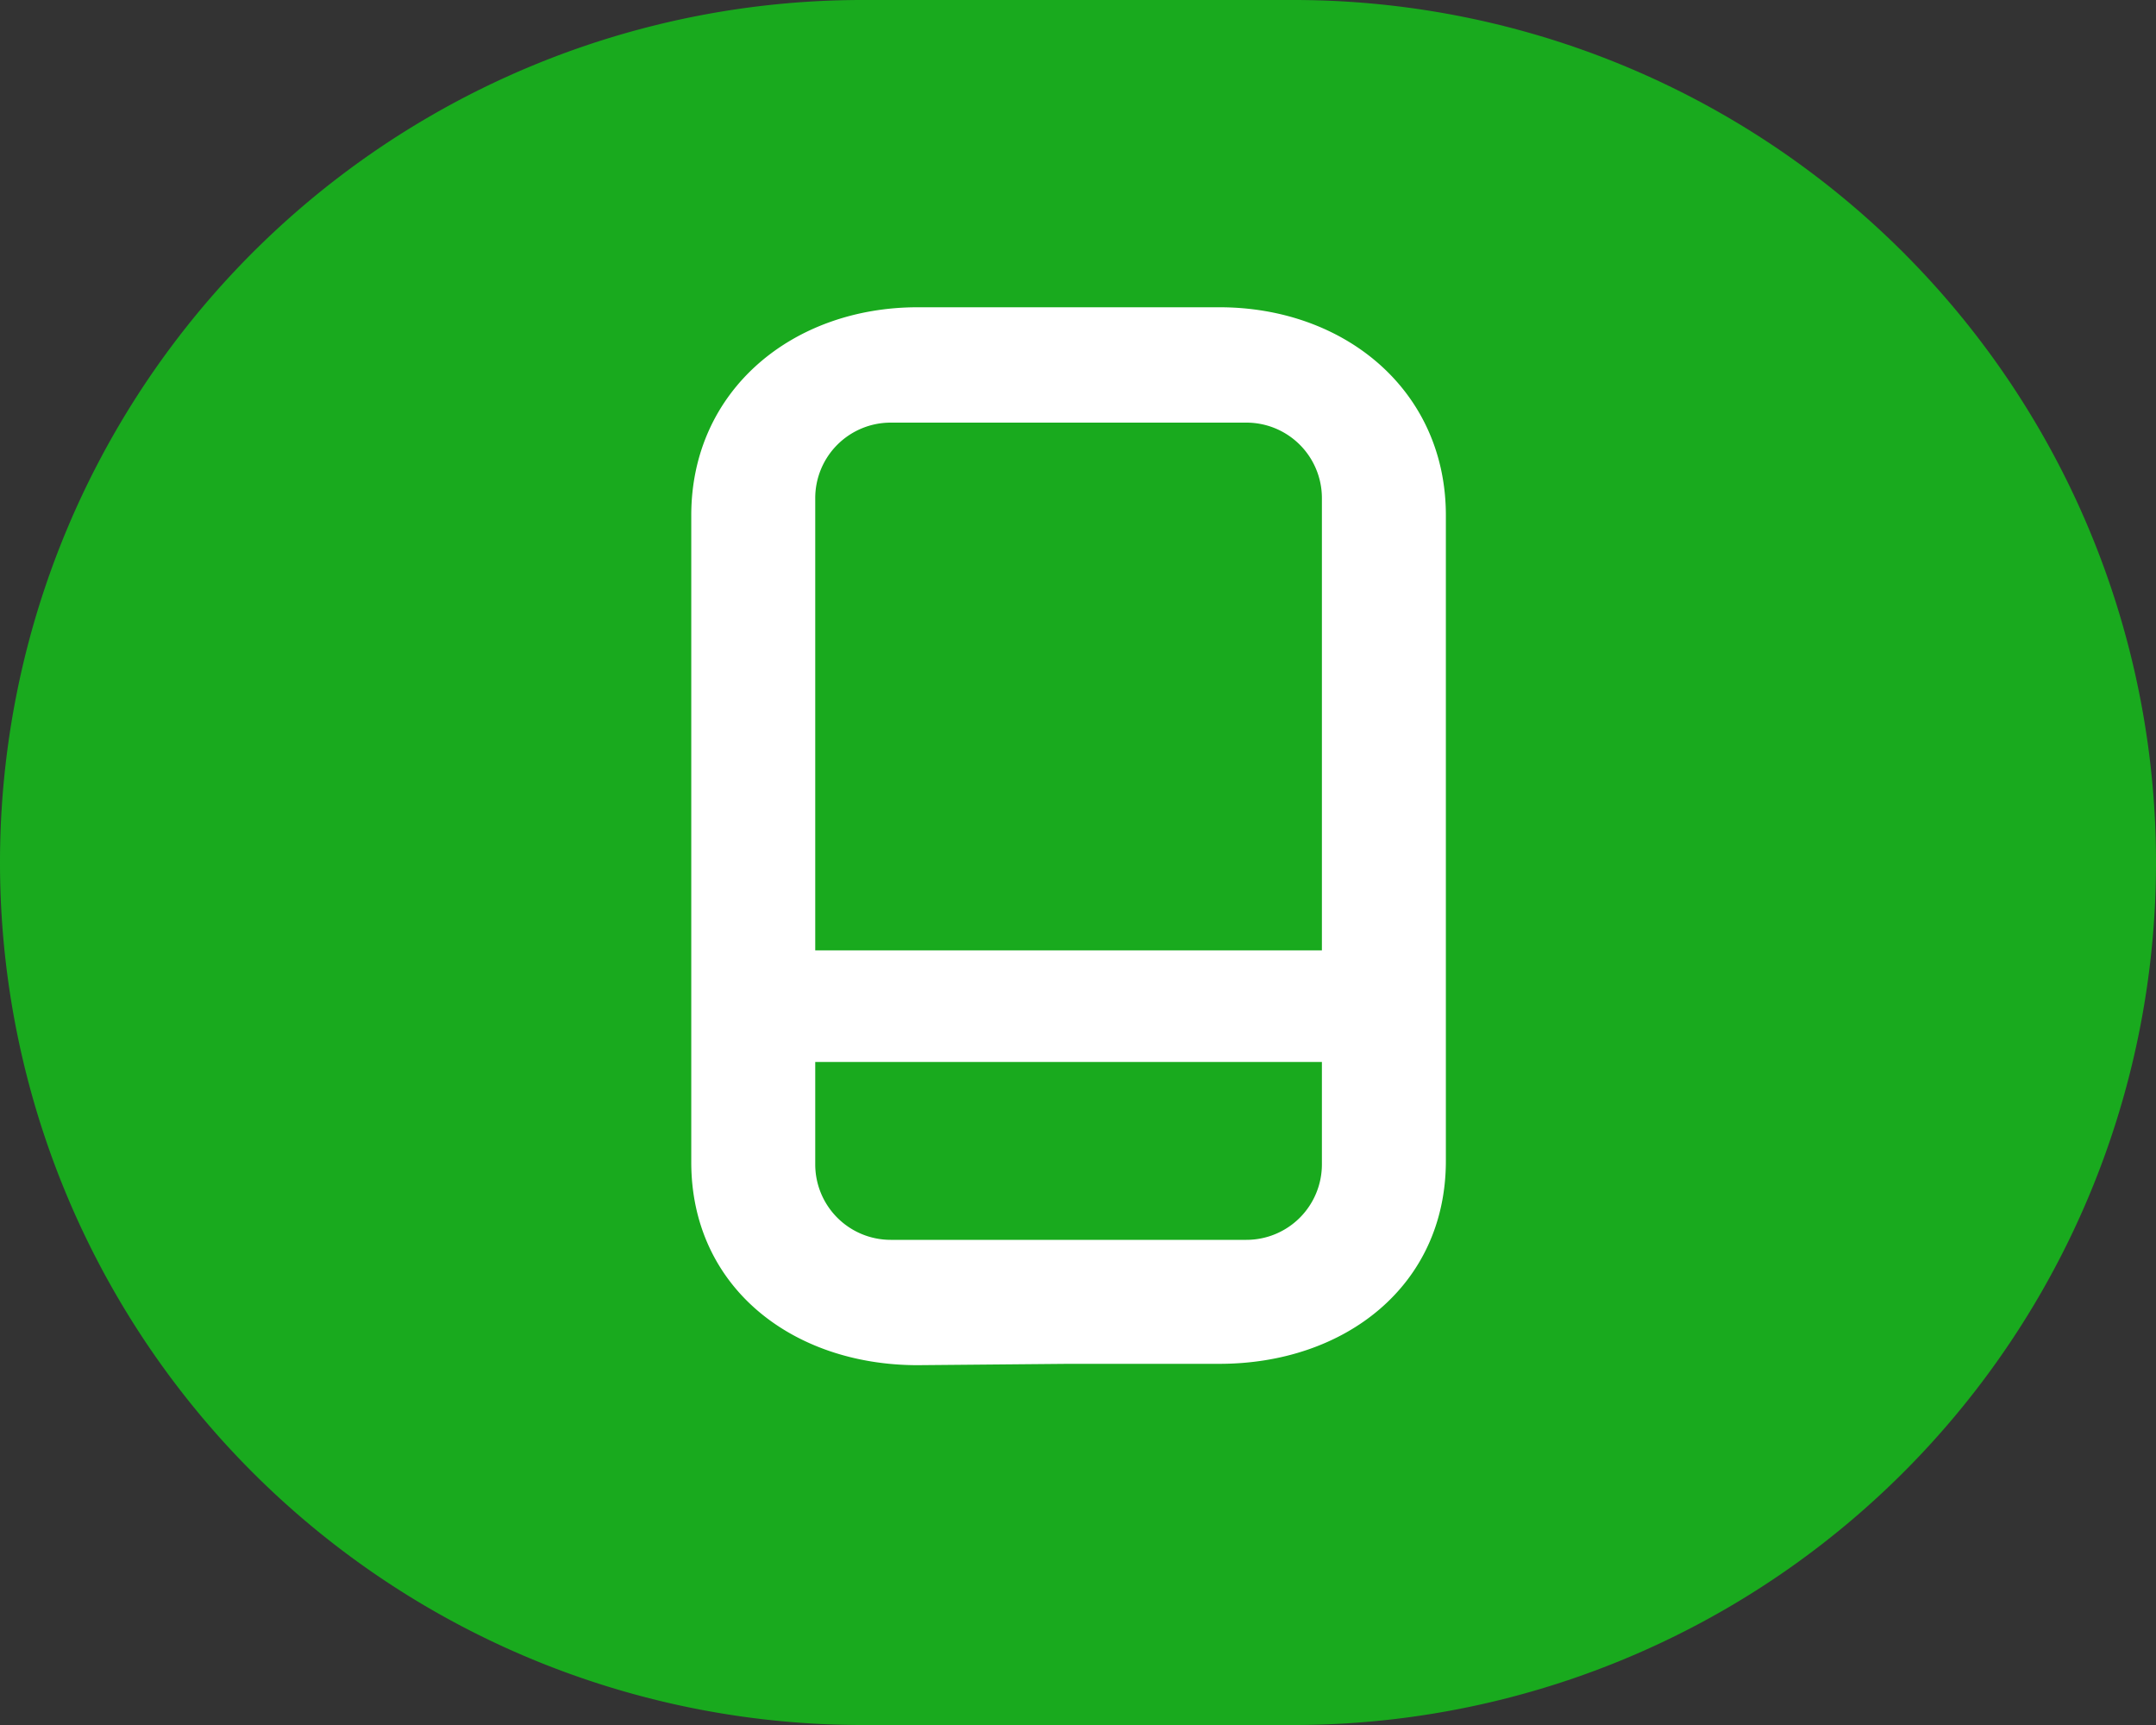
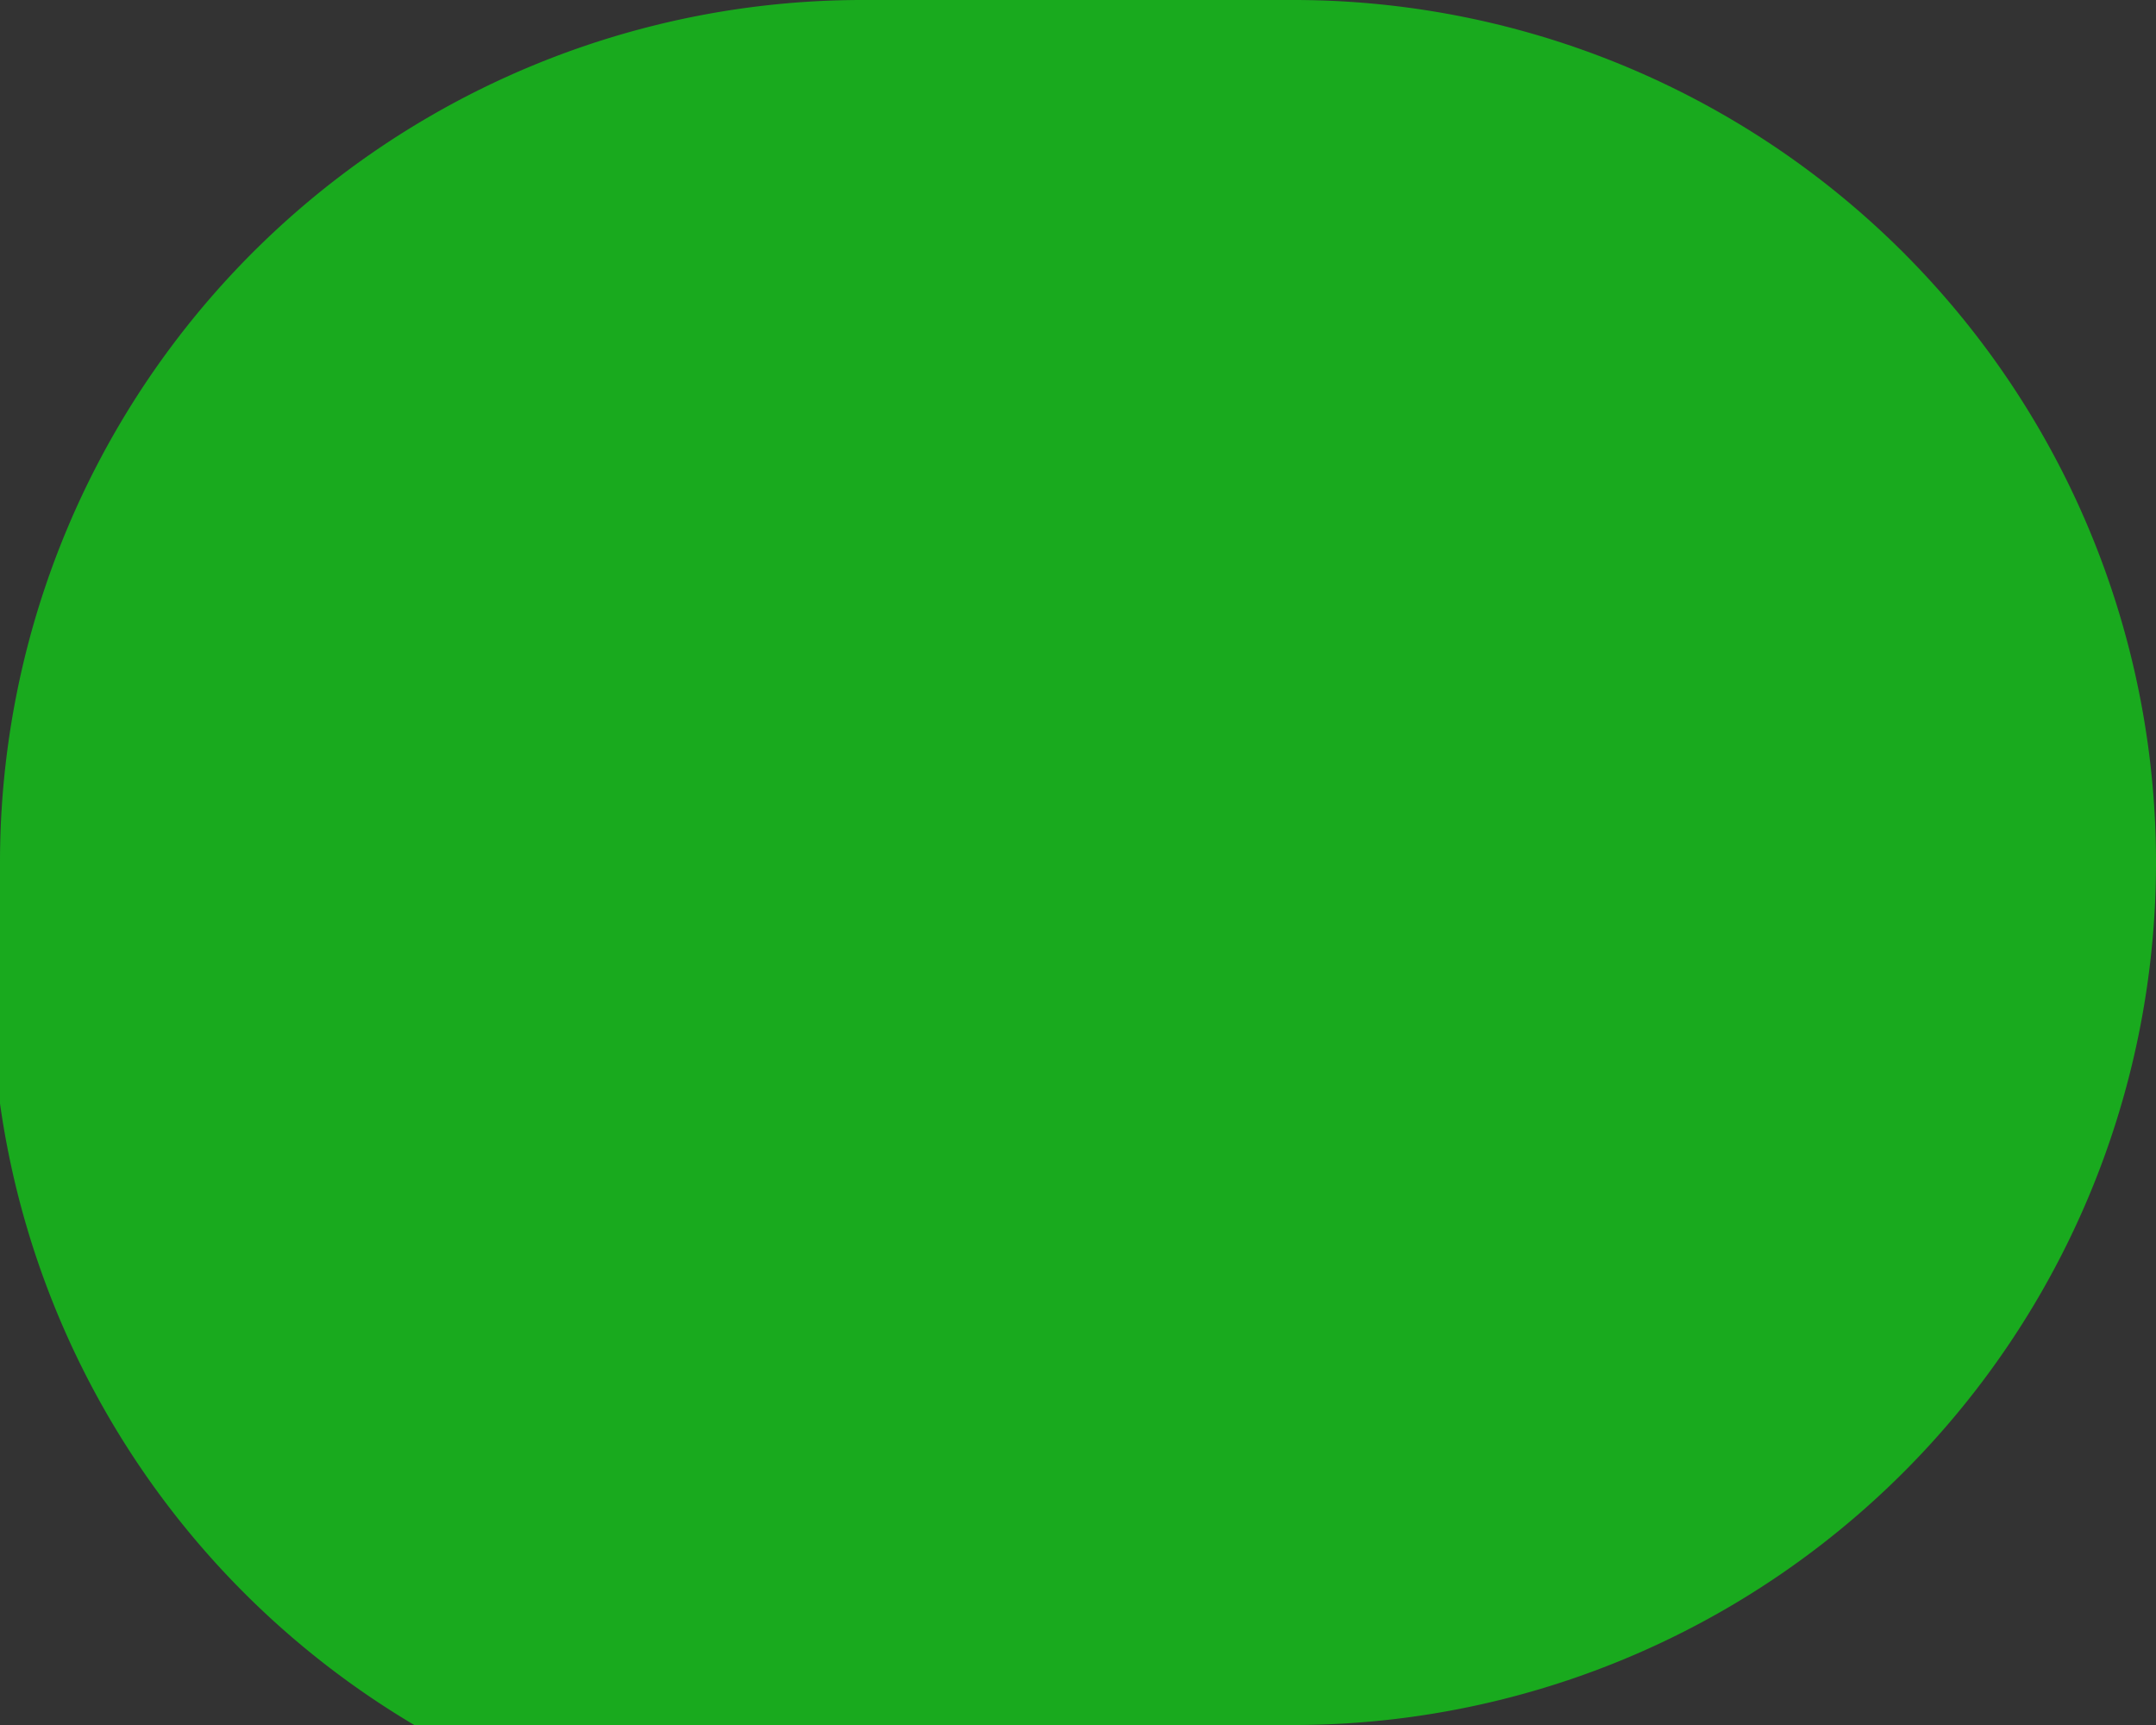
<svg xmlns="http://www.w3.org/2000/svg" viewBox="0 0 80 64">
  <rect x="0" y="0" width="80" height="64" fill="#333333" stroke="none" />
  <defs>
    <style>.cls-1{fill:#19aa1e;}.cls-2{fill:#fff;}</style>
  </defs>
  <g id="Layer_2" data-name="Layer 2">
    <g id="Layer_1-2" data-name="Layer 1">
-       <path class="cls-1" d="M32,0H48A32,32,0,0,1,80,32h0A32,32,0,0,1,48,64H32A32,32,0,0,1,0,32H0A32,32,0,0,1,32,0Z" />
-       <path class="cls-2" d="M39.65,50.6h5.6c4.64,0,8.4-2.89,8.4-7.53V19.12c0-4.64-3.76-7.72-8.4-7.72H34.05c-4.64,0-8.4,3.08-8.4,7.72v24c0,4.64,3.76,7.53,8.4,7.53Zm-9.4-32.12a2.8,2.8,0,0,1,2.8-2.8h13.2a2.8,2.8,0,0,1,2.8,2.8V35.26H30.25Zm0,24.72V39.4h18.8v3.8a2.8,2.8,0,0,1-2.8,2.8H33.05A2.8,2.8,0,0,1,30.25,43.2Z" />
+       <path class="cls-1" d="M32,0H48A32,32,0,0,1,80,32h0A32,32,0,0,1,48,64A32,32,0,0,1,0,32H0A32,32,0,0,1,32,0Z" />
    </g>
  </g>
</svg>